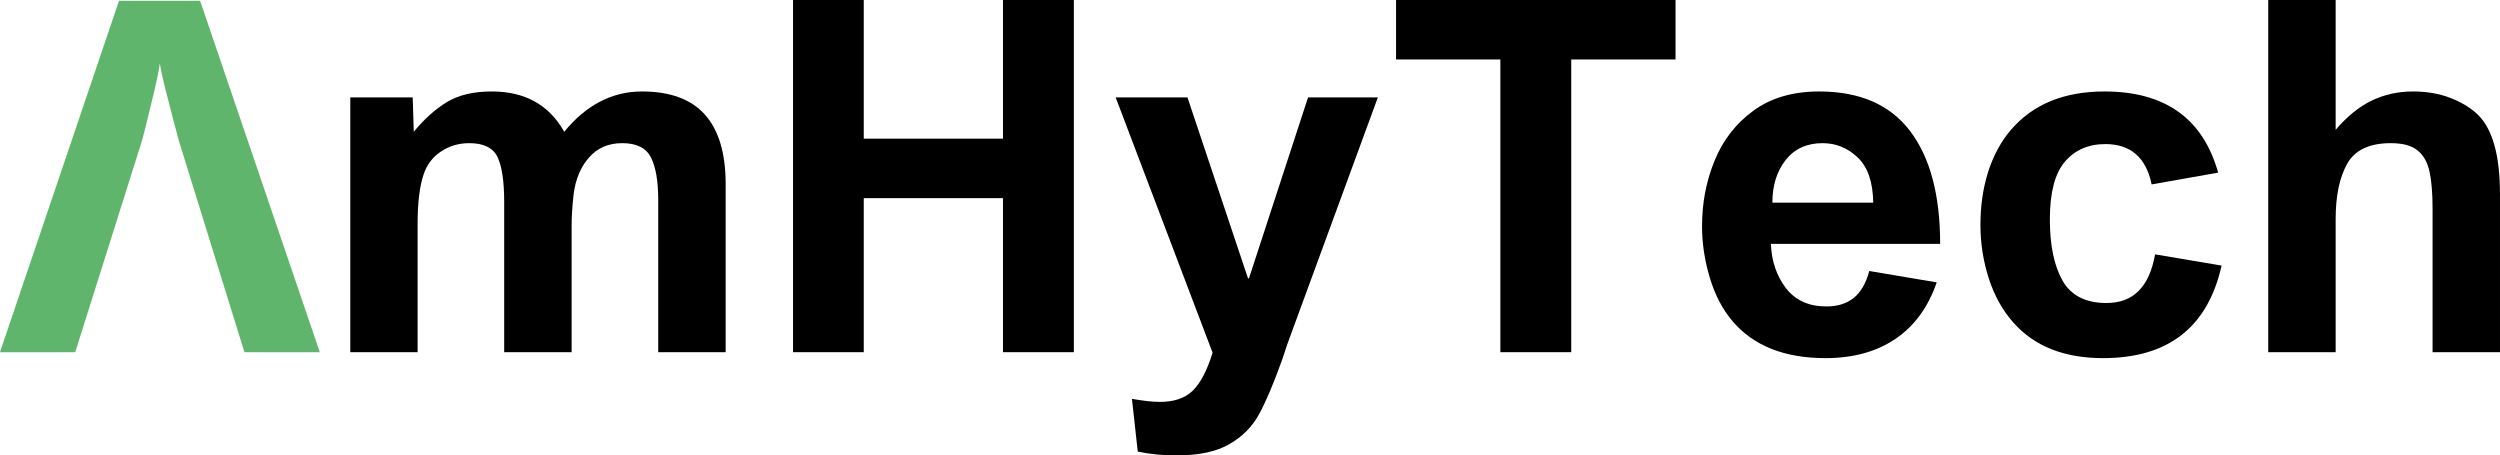
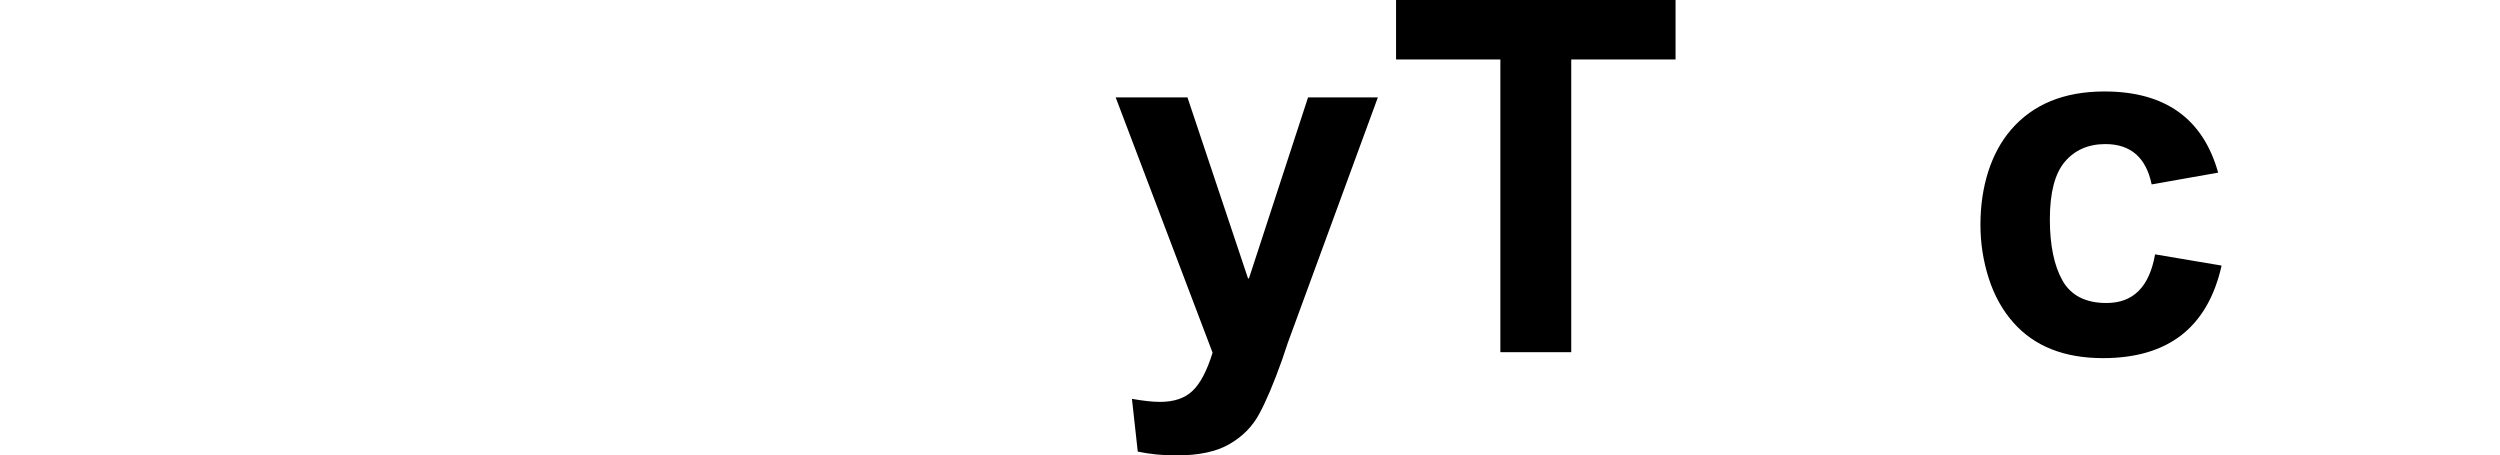
<svg xmlns="http://www.w3.org/2000/svg" zoomAndPan="magnify" preserveAspectRatio="xMidYMid meet" version="1.0" viewBox="1.01 6.87 295.46 53.83">
  <defs>
    <g />
  </defs>
  <g fill="#5fb56c" fill-opacity="1">
    <g transform="translate(1.008, 48.492)">
      <g>
-         <path d="M 23.656 -41.516 L 37.797 0 L 28.891 0 L 21.156 -24.938 C 21.008 -25.477 20.781 -26.336 20.469 -27.516 C 20.156 -28.703 19.844 -29.914 19.531 -31.156 C 19.219 -32.406 19.004 -33.395 18.891 -34.125 C 18.773 -33.312 18.57 -32.285 18.281 -31.047 C 17.988 -29.805 17.695 -28.602 17.406 -27.438 C 17.125 -26.281 16.906 -25.43 16.75 -24.891 L 8.891 0 L 0 0 L 14.062 -41.516 Z M 23.656 -41.516 " />
-       </g>
+         </g>
    </g>
  </g>
  <g fill="#000000" fill-opacity="1">
    <g transform="translate(38.801, 48.492)">
      <g>
-         <path d="M 20.344 -30.812 C 24.258 -30.812 27.109 -29.223 28.891 -26.047 C 31.492 -29.223 34.555 -30.812 38.078 -30.812 C 41.41 -30.812 43.891 -29.898 45.516 -28.078 C 47.148 -26.254 47.969 -23.523 47.969 -19.891 L 47.969 0 L 40 0 L 40 -18.031 C 40 -20.195 39.719 -21.848 39.156 -22.984 C 38.594 -24.129 37.457 -24.703 35.75 -24.703 C 34.125 -24.703 32.816 -24.141 31.828 -23.016 C 30.836 -21.898 30.227 -20.445 30 -18.656 C 29.844 -17.258 29.766 -16.02 29.766 -14.938 L 29.766 0 L 21.797 0 L 21.797 -17.734 C 21.797 -20.172 21.535 -21.941 21.016 -23.047 C 20.492 -24.148 19.379 -24.703 17.672 -24.703 C 16.43 -24.703 15.316 -24.375 14.328 -23.719 C 13.336 -23.062 12.648 -22.148 12.266 -20.984 C 11.797 -19.586 11.562 -17.629 11.562 -15.109 L 11.562 0 L 3.609 0 L 3.609 -30.109 L 10.984 -30.109 L 11.109 -26.047 C 12.348 -27.555 13.656 -28.727 15.031 -29.562 C 16.406 -30.395 18.176 -30.812 20.344 -30.812 Z M 20.344 -30.812 " />
-       </g>
+         </g>
    </g>
  </g>
  <g fill="#000000" fill-opacity="1">
    <g transform="translate(90.484, 48.492)">
      <g>
-         <path d="M 12.609 -25.234 L 29.062 -25.234 L 29.062 -41.625 L 37.438 -41.625 L 37.438 0 L 29.062 0 L 29.062 -18.203 L 12.609 -18.203 L 12.609 0 L 4.25 0 L 4.25 -41.625 L 12.609 -41.625 Z M 12.609 -25.234 " />
-       </g>
+         </g>
    </g>
  </g>
  <g fill="#000000" fill-opacity="1">
    <g transform="translate(132.459, 48.492)">
      <g>
        <path d="M 16.047 -8.719 L 16.156 -8.719 L 23.141 -30.109 L 31.391 -30.109 L 20.75 -1.109 L 20.062 0.938 C 19.051 3.758 18.145 5.895 17.344 7.344 C 16.551 8.801 15.391 9.973 13.859 10.859 C 12.328 11.754 10.227 12.203 7.562 12.203 C 5.969 12.203 4.453 12.051 3.016 11.75 L 2.328 5.516 C 3.68 5.754 4.785 5.875 5.641 5.875 C 7.305 5.875 8.594 5.438 9.5 4.562 C 10.414 3.688 11.203 2.188 11.859 0.062 L 0.406 -30.109 L 8.891 -30.109 Z M 16.047 -8.719 " />
      </g>
    </g>
  </g>
  <g fill="#000000" fill-opacity="1">
    <g transform="translate(164.783, 48.492)">
      <g>
        <path d="M 34.25 -34.594 L 21.922 -34.594 L 21.922 0 L 13.547 0 L 13.547 -34.594 L 1.219 -34.594 L 1.219 -41.625 L 34.25 -41.625 Z M 34.25 -34.594 " />
      </g>
    </g>
  </g>
  <g fill="#000000" fill-opacity="1">
    <g transform="translate(200.305, 48.492)">
      <g>
-         <path d="M 15.703 -30.812 C 20.504 -30.812 24.086 -29.25 26.453 -26.125 C 28.816 -23.008 30 -18.566 30 -12.797 L 10 -12.797 C 10.07 -10.773 10.66 -9.035 11.766 -7.578 C 12.879 -6.129 14.477 -5.406 16.562 -5.406 C 17.883 -5.406 18.961 -5.742 19.797 -6.422 C 20.629 -7.098 21.238 -8.156 21.625 -9.594 L 29.594 -8.25 C 28.582 -5.312 26.953 -3.082 24.703 -1.562 C 22.461 -0.051 19.711 0.703 16.453 0.703 C 11.609 0.703 7.945 -0.75 5.469 -3.656 C 4.301 -5.02 3.406 -6.727 2.781 -8.781 C 2.164 -10.832 1.859 -12.867 1.859 -14.891 C 1.859 -17.641 2.352 -20.223 3.344 -22.641 C 4.332 -25.066 5.863 -27.035 7.938 -28.547 C 10.008 -30.055 12.598 -30.812 15.703 -30.812 Z M 10.172 -17.672 L 22.094 -17.672 C 22.051 -20.117 21.438 -21.898 20.25 -23.016 C 19.07 -24.141 17.691 -24.703 16.109 -24.703 C 14.242 -24.703 12.785 -24.035 11.734 -22.703 C 10.691 -21.367 10.172 -19.691 10.172 -17.672 Z M 10.172 -17.672 " />
-       </g>
+         </g>
    </g>
  </g>
  <g fill="#000000" fill-opacity="1">
    <g transform="translate(232.629, 48.492)">
      <g>
        <path d="M 6.047 -26.281 C 8.641 -29.301 12.32 -30.812 17.094 -30.812 C 24.258 -30.812 28.738 -27.613 30.531 -21.219 L 22.672 -19.828 C 22.016 -23.004 20.191 -24.594 17.203 -24.594 C 15.191 -24.594 13.594 -23.895 12.406 -22.5 C 11.227 -21.102 10.641 -18.836 10.641 -15.703 C 10.641 -12.641 11.141 -10.223 12.141 -8.453 C 13.148 -6.691 14.879 -5.812 17.328 -5.812 C 18.91 -5.812 20.176 -6.285 21.125 -7.234 C 22.082 -8.18 22.734 -9.625 23.078 -11.562 L 30.938 -10.234 C 29.301 -2.941 24.629 0.703 16.922 0.703 C 12.348 0.703 8.82 -0.691 6.344 -3.484 C 5.062 -4.922 4.086 -6.664 3.422 -8.719 C 2.766 -10.77 2.438 -12.883 2.438 -15.062 C 2.438 -17.312 2.742 -19.406 3.359 -21.344 C 3.984 -23.281 4.879 -24.926 6.047 -26.281 Z M 6.047 -26.281 " />
      </g>
    </g>
  </g>
  <g fill="#000000" fill-opacity="1">
    <g transform="translate(264.953, 48.492)">
      <g>
-         <path d="M 12.094 -26.281 C 13.445 -27.863 14.867 -29.016 16.359 -29.734 C 17.859 -30.453 19.477 -30.812 21.219 -30.812 C 22.883 -30.812 24.363 -30.555 25.656 -30.047 C 26.957 -29.547 28.035 -28.891 28.891 -28.078 C 30.641 -26.379 31.516 -23.238 31.516 -18.656 L 31.516 0 L 23.547 0 L 23.547 -16.984 C 23.547 -18.797 23.426 -20.242 23.188 -21.328 C 22.957 -22.422 22.492 -23.254 21.797 -23.828 C 21.098 -24.41 20.035 -24.703 18.609 -24.703 C 16.086 -24.703 14.367 -23.891 13.453 -22.266 C 12.547 -20.641 12.094 -18.469 12.094 -15.75 L 12.094 0 L 4.125 0 L 4.125 -41.625 L 12.094 -41.625 Z M 12.094 -26.281 " />
-       </g>
+         </g>
    </g>
  </g>
</svg>